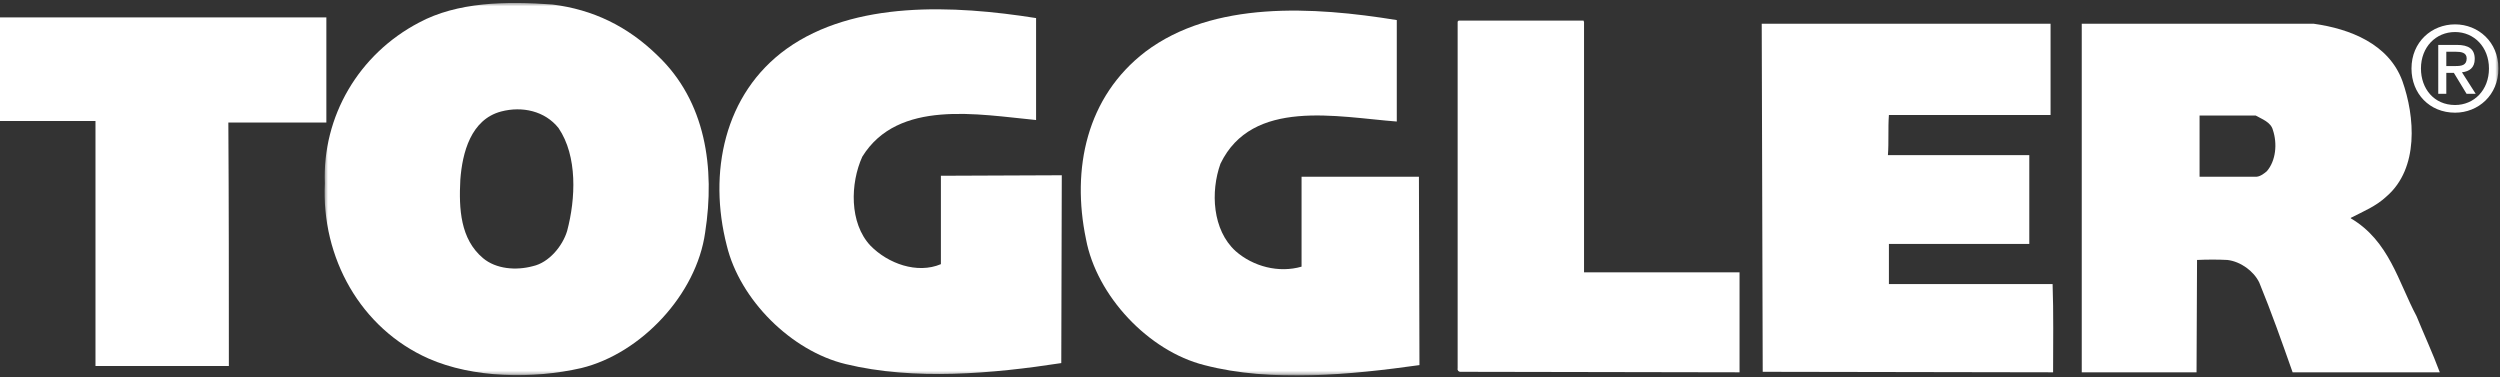
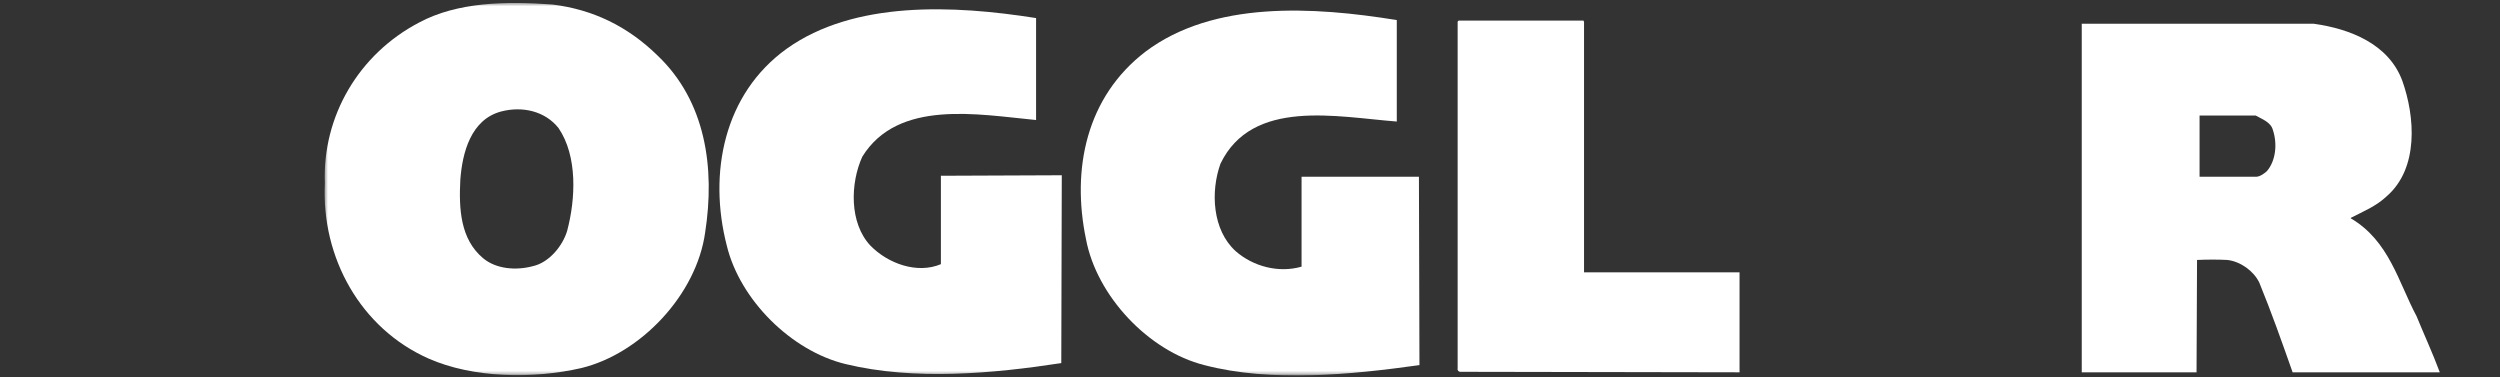
<svg xmlns="http://www.w3.org/2000/svg" xmlns:xlink="http://www.w3.org/1999/xlink" width="789px" height="119px" viewBox="0 0 789 119" version="1.1">
  <rect x="0" y="0" width="789" height="119" fill="#333333" stroke="none" />
  <title>Fills</title>
  <desc>Created with Sketch.</desc>
  <defs>
    <polygon id="path-1" points="0.443 0.436 686.503 0.436 686.503 117.709 0.443 117.709" />
  </defs>
  <g id="Brand-Pages" stroke="none" stroke-width="1" fill="none" fill-rule="evenodd">
    <g id="brand/toggler/desktop" transform="translate(-360, -193)">
      <g id="Fills" transform="translate(360, 193)">
        <g id="Group-6" transform="translate(102, 0.5)">
          <mask id="mask-2" fill="white">
            <use xlink:href="#path-1" />
          </mask>
          <g id="Clip-2" />
-           <path d="M672.899,20.344 C674.804,20.344 676.484,20.16 676.484,17.921 C676.484,16.057 674.648,15.833 673.118,15.833 L670.055,15.833 L670.055,20.344 L672.899,20.344 Z M670.055,29.1 L667.512,29.1 L667.512,13.673 L673.386,13.673 C677.122,13.673 679.027,14.979 679.027,18.106 C679.027,20.903 677.302,22.059 674.994,22.316 L679.324,29.1 L676.445,29.1 L672.446,22.505 L670.055,22.505 L670.055,29.1 Z M672.821,9.608 C666.762,9.608 662.052,14.343 662.052,21.126 C662.052,27.463 666.163,32.639 672.821,32.639 C678.803,32.639 683.517,27.949 683.517,21.126 C683.517,14.343 678.803,9.608 672.821,9.608 Z M672.821,35.062 C664.785,35.062 659.066,29.066 659.066,21.126 C659.066,12.74 665.423,7.19 672.821,7.19 C680.147,7.19 686.503,12.74 686.503,21.126 C686.503,29.512 680.147,35.062 672.821,35.062 L672.821,35.062 Z" id="Fill-1" fill="#FFFFFF" mask="url(#mask-2)" />
          <path d="M76.983,72.399 C75.551,77.158 71.255,82.387 66.17,83.499 C60.92,84.922 54.563,84.446 50.433,80.965 C43.278,74.939 42.801,65.426 43.278,56.239 C43.906,47.683 46.609,37.223 56.146,34.689 C62.829,32.936 69.984,34.528 74.27,39.909 C80.315,48.795 79.682,62.26 76.983,72.399 M105.594,17.091 C96.052,7.739 85.088,2.504 72.371,0.926 C57.744,-0.176 42.323,0.13 30.239,6.627 C11.155,16.62 -0.286,36.267 0.513,57.351 C-0.603,80.804 11.793,103.151 33.259,112.659 C47.248,118.84 66.17,119.161 81.43,115.669 C100.348,111.08 117.839,92.376 120.542,72.885 C123.723,52.437 120.698,31.508 105.594,17.091" id="Fill-3" fill="#FFFFFF" mask="url(#mask-2)" />
          <path d="M224.986,5.204 L224.986,37.379 C206.716,35.635 181.422,30.721 170.141,48.95 C166.327,57.346 166.011,69.874 172.689,77.002 C178.246,82.708 187.471,86.034 194.948,82.868 L194.948,54.971 L233.1,54.811 L232.94,114.091 C211.323,117.417 186.517,119.641 164.9,114.407 C147.726,110.284 131.511,94.119 127.371,77.002 C121.487,54.18 126.426,29.134 146.294,14.872 C167.599,-0.341 198.918,1.081 224.986,5.204" id="Fill-4" fill="#FFFFFF" mask="url(#mask-2)" />
          <path d="M338.825,5.835 L338.825,37.855 C320.063,36.432 293.191,30.401 283.177,51.164 C280.001,60.041 280.639,72.088 287.95,78.745 C293.517,83.655 301.622,85.723 308.772,83.655 L308.772,55.287 L345.814,55.287 L345.98,114.727 C324.515,117.733 299.24,120.268 278.087,114.727 C260.44,110.284 244.064,92.847 240.733,74.939 C236.125,52.747 240.884,30.09 259.485,15.824 C280.951,-0.346 312.435,1.562 338.825,5.835" id="Fill-5" fill="#FFFFFF" mask="url(#mask-2)" />
        </g>
-         <path d="M72.229,115.5 L30.135,115.5 L30.135,38.197 L0,38.197 L0,5.5 L103,5.5 L103,38.673 L72.068,38.673 C72.229,64.546 72.229,90.108 72.229,115.5" id="Fill-7" fill="#FFFFFF" />
        <path d="M499.921,6.971 L499.921,85.941 L549,85.941 L549,117.5 L460.823,117.34 C460.353,117.34 459.868,116.859 460.033,116.232 L460.033,6.816 L460.353,6.5 L499.766,6.5 L499.921,6.971" id="Fill-8" fill="#FFFFFF" />
        <path d="M715.419,54.031 C714.461,54.822 713.498,55.617 712.226,55.772 L694.183,55.772 L694.183,36.463 L711.899,36.463 C713.82,37.574 716.696,38.524 717.331,41.05 C718.759,45.327 718.285,50.71 715.419,54.031 M762.655,99.772 C756.91,89.012 754.035,76.031 741.913,68.908 L741.913,68.753 C745.898,66.692 749.893,65.106 753.238,61.945 C763.448,53.081 762.176,36.783 758.186,25.543 C753.873,13.828 741.585,9.081 730.255,7.5 L657,7.5 L657,117.5 L693.229,117.5 L693.386,82.044 C696.579,81.889 700.085,81.889 702.96,82.044 C707.116,82.524 711.263,85.53 713.023,89.167 C716.857,98.506 720.202,108.006 723.551,117.5 L770,117.5 C767.765,111.482 765.051,105.63 762.655,99.772" id="Fill-9" fill="#FFFFFF" />
-         <path d="M647.158,36.303 L596.14,36.303 C595.827,40.42 596.14,44.852 595.827,48.964 L640.445,48.964 L640.445,76.982 L596.14,76.982 L596.14,89.642 L647.8,89.642 C648.124,98.822 647.957,108.316 647.957,117.5 L556.314,117.34 C556.157,80.778 556.157,44.057 556,7.5 L647.158,7.5 L647.158,36.303" id="Fill-10" fill="#FFFFFF" />
      </g>
    </g>
  </g>
</svg>